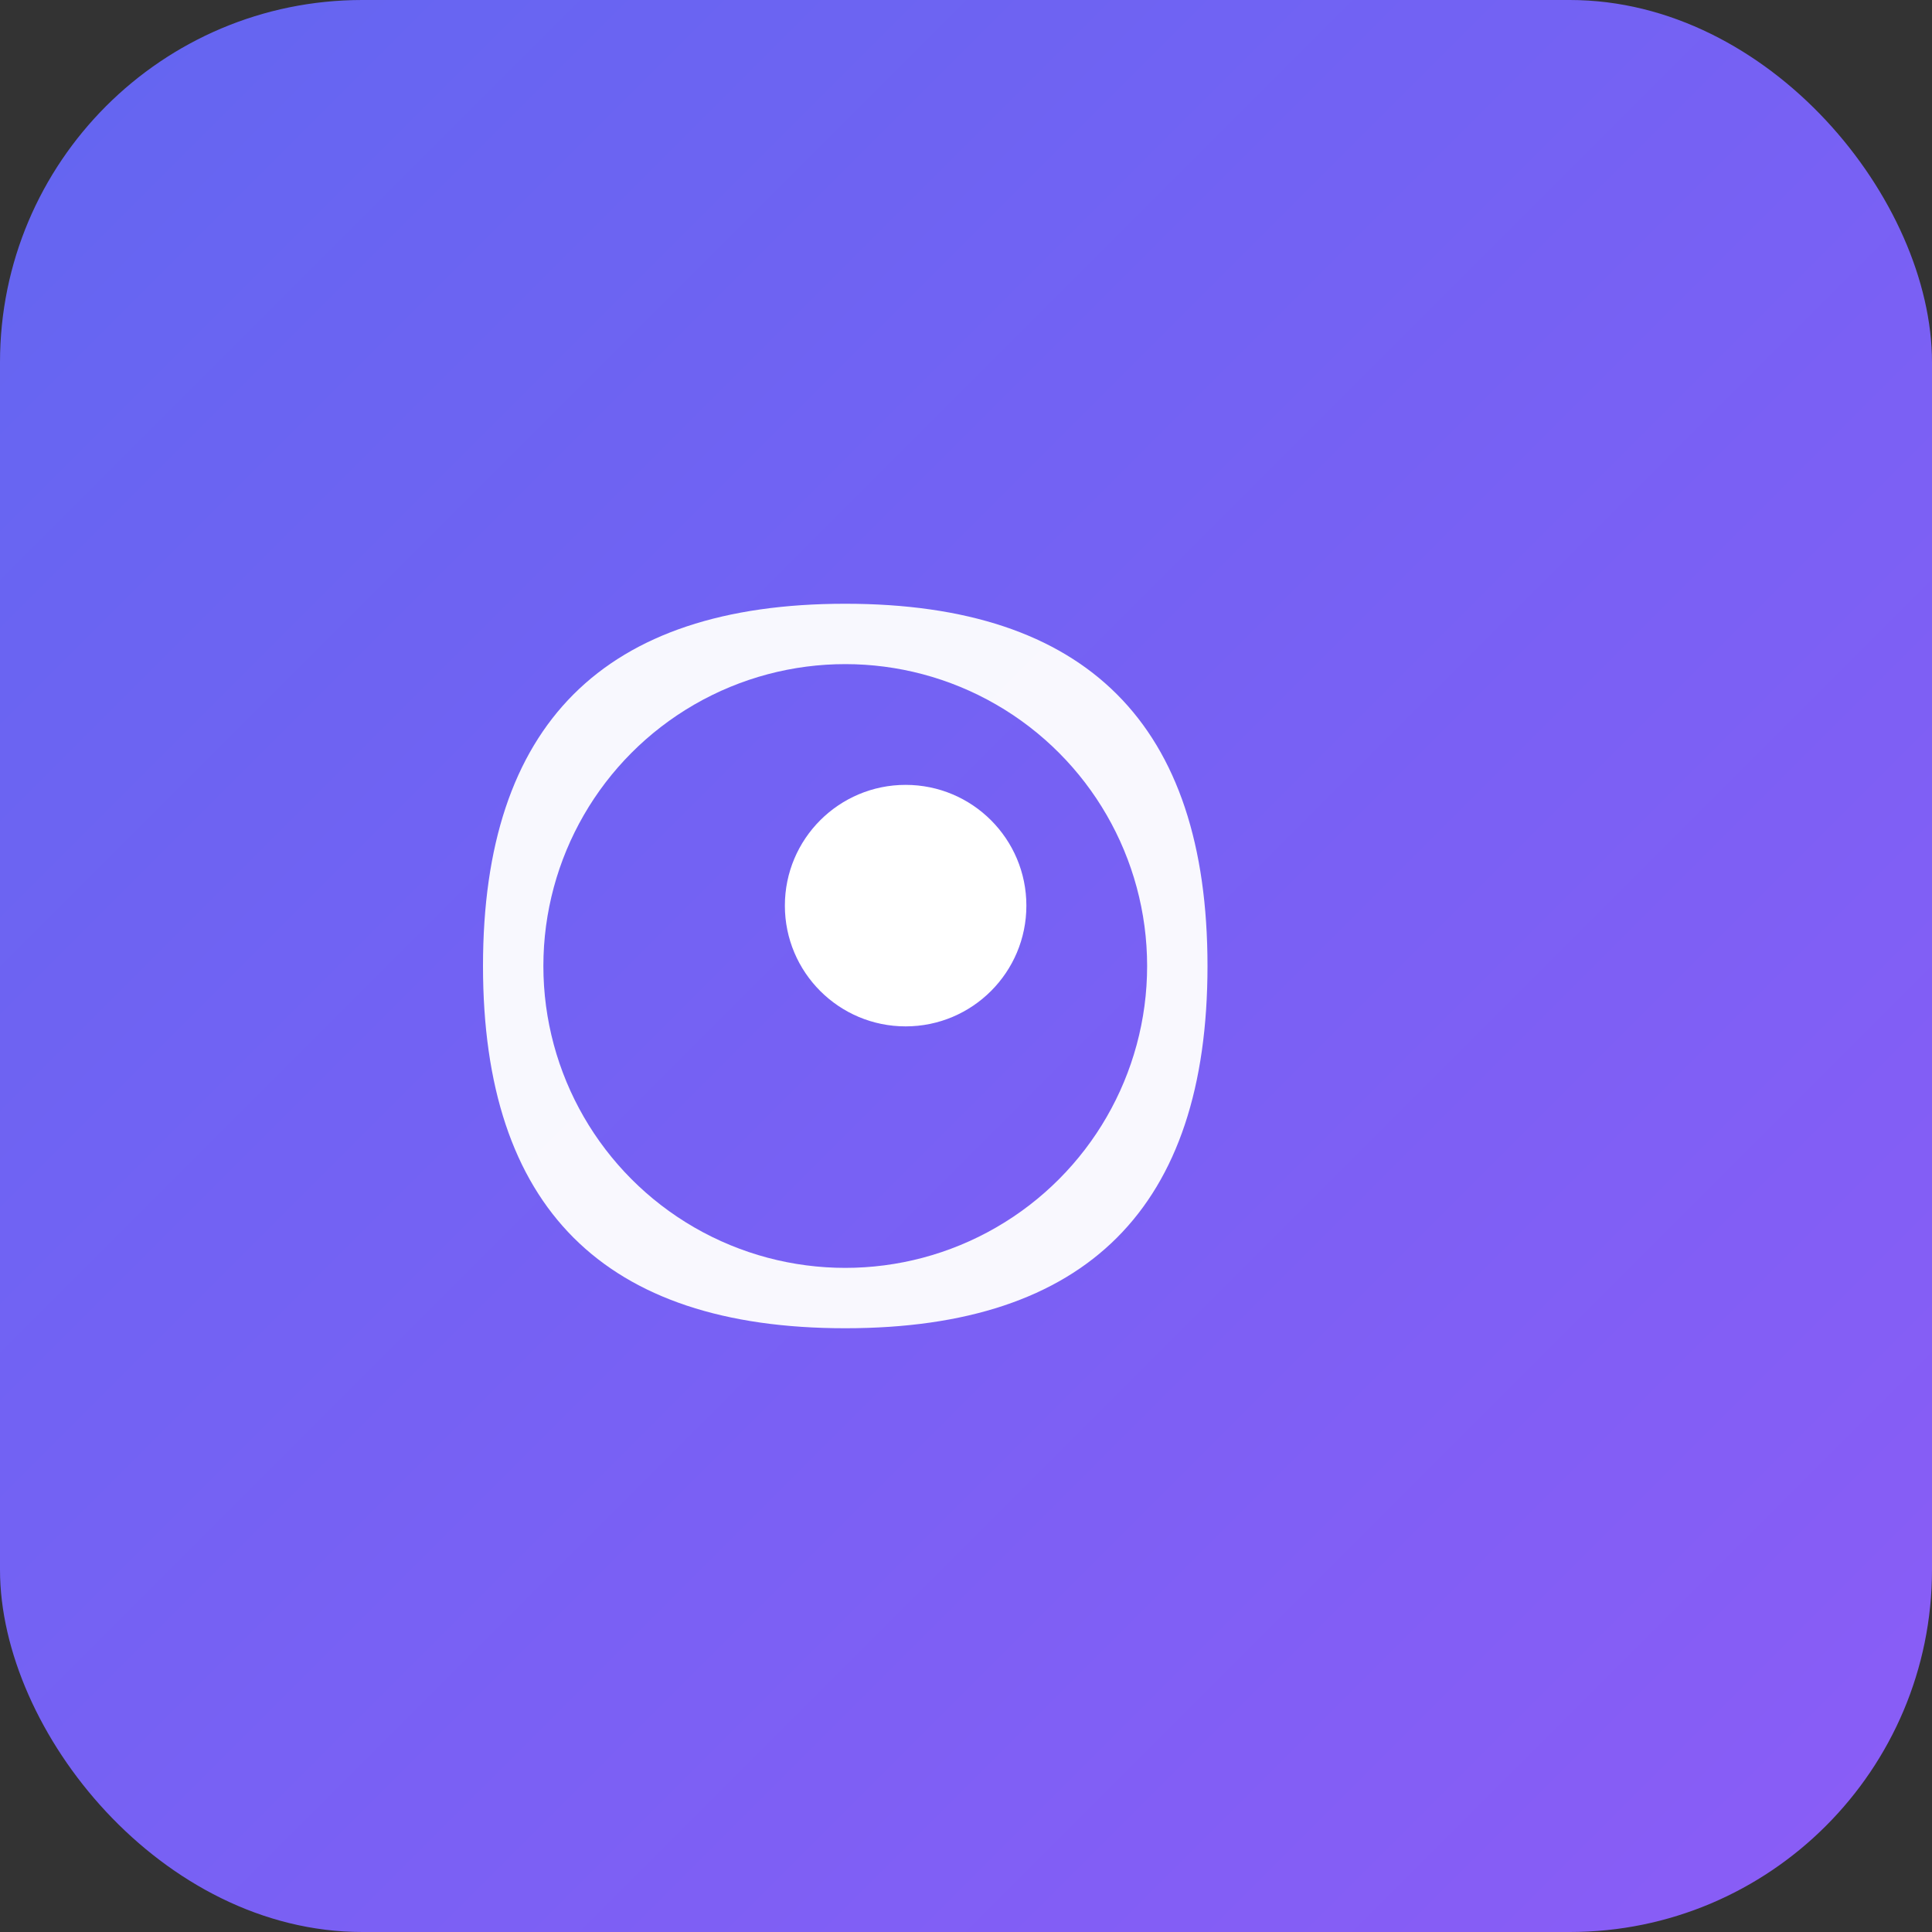
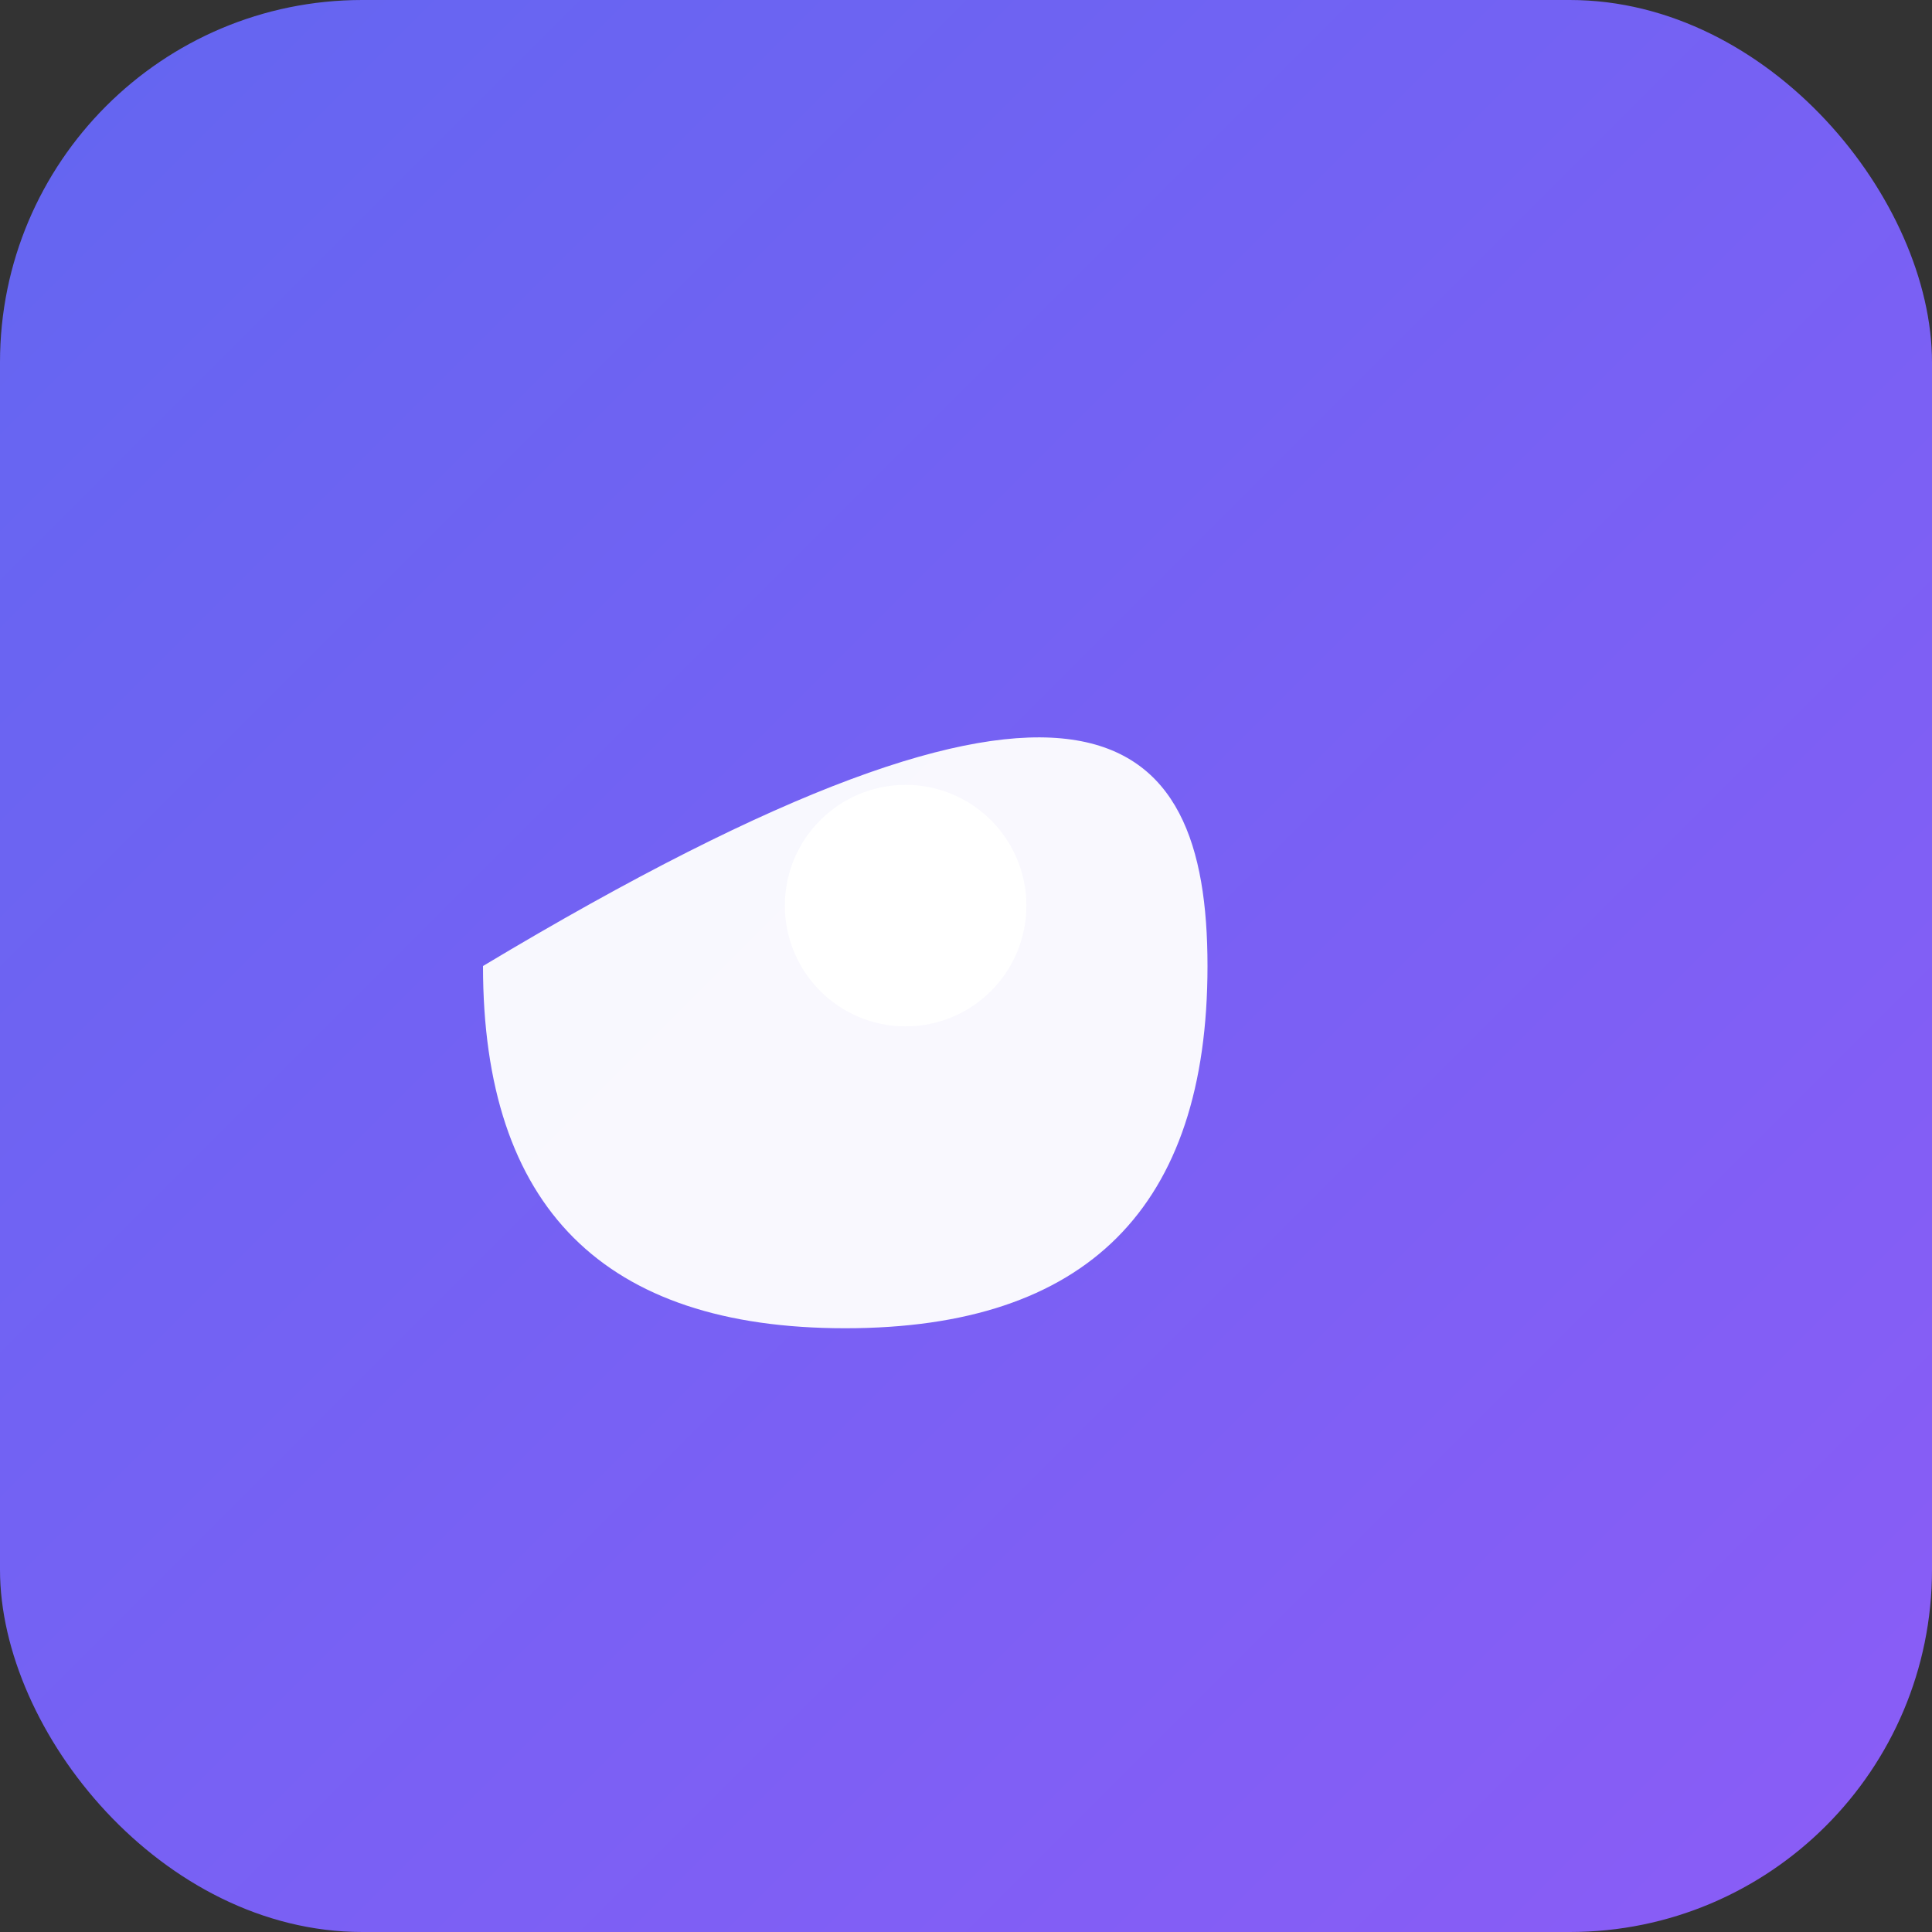
<svg xmlns="http://www.w3.org/2000/svg" width="32" height="32" viewBox="0 0 32 32" fill="none">
  <rect x="0" y="0" width="32" height="32" fill="#333333" stroke="none" />
  <rect width="32" height="32" rx="6" fill="url(#faviconGradient)" />
-   <path d="M8 16C8 12 10 10 14 10C18 10 20 12 20 16C20 20 18 22 14 22C10 22 8 20 8 16Z" fill="white" opacity="0.95" />
-   <circle cx="14" cy="16" r="5" fill="url(#faviconGradient)" />
+   <path d="M8 16C18 10 20 12 20 16C20 20 18 22 14 22C10 22 8 20 8 16Z" fill="white" opacity="0.95" />
  <circle cx="15" cy="15" r="2" fill="white" />
  <defs>
    <linearGradient id="faviconGradient" x1="0" y1="0" x2="32" y2="32" gradientUnits="userSpaceOnUse">
      <stop stop-color="#6366f1" />
      <stop offset="1" stop-color="#8b5cf6" />
    </linearGradient>
  </defs>
</svg>